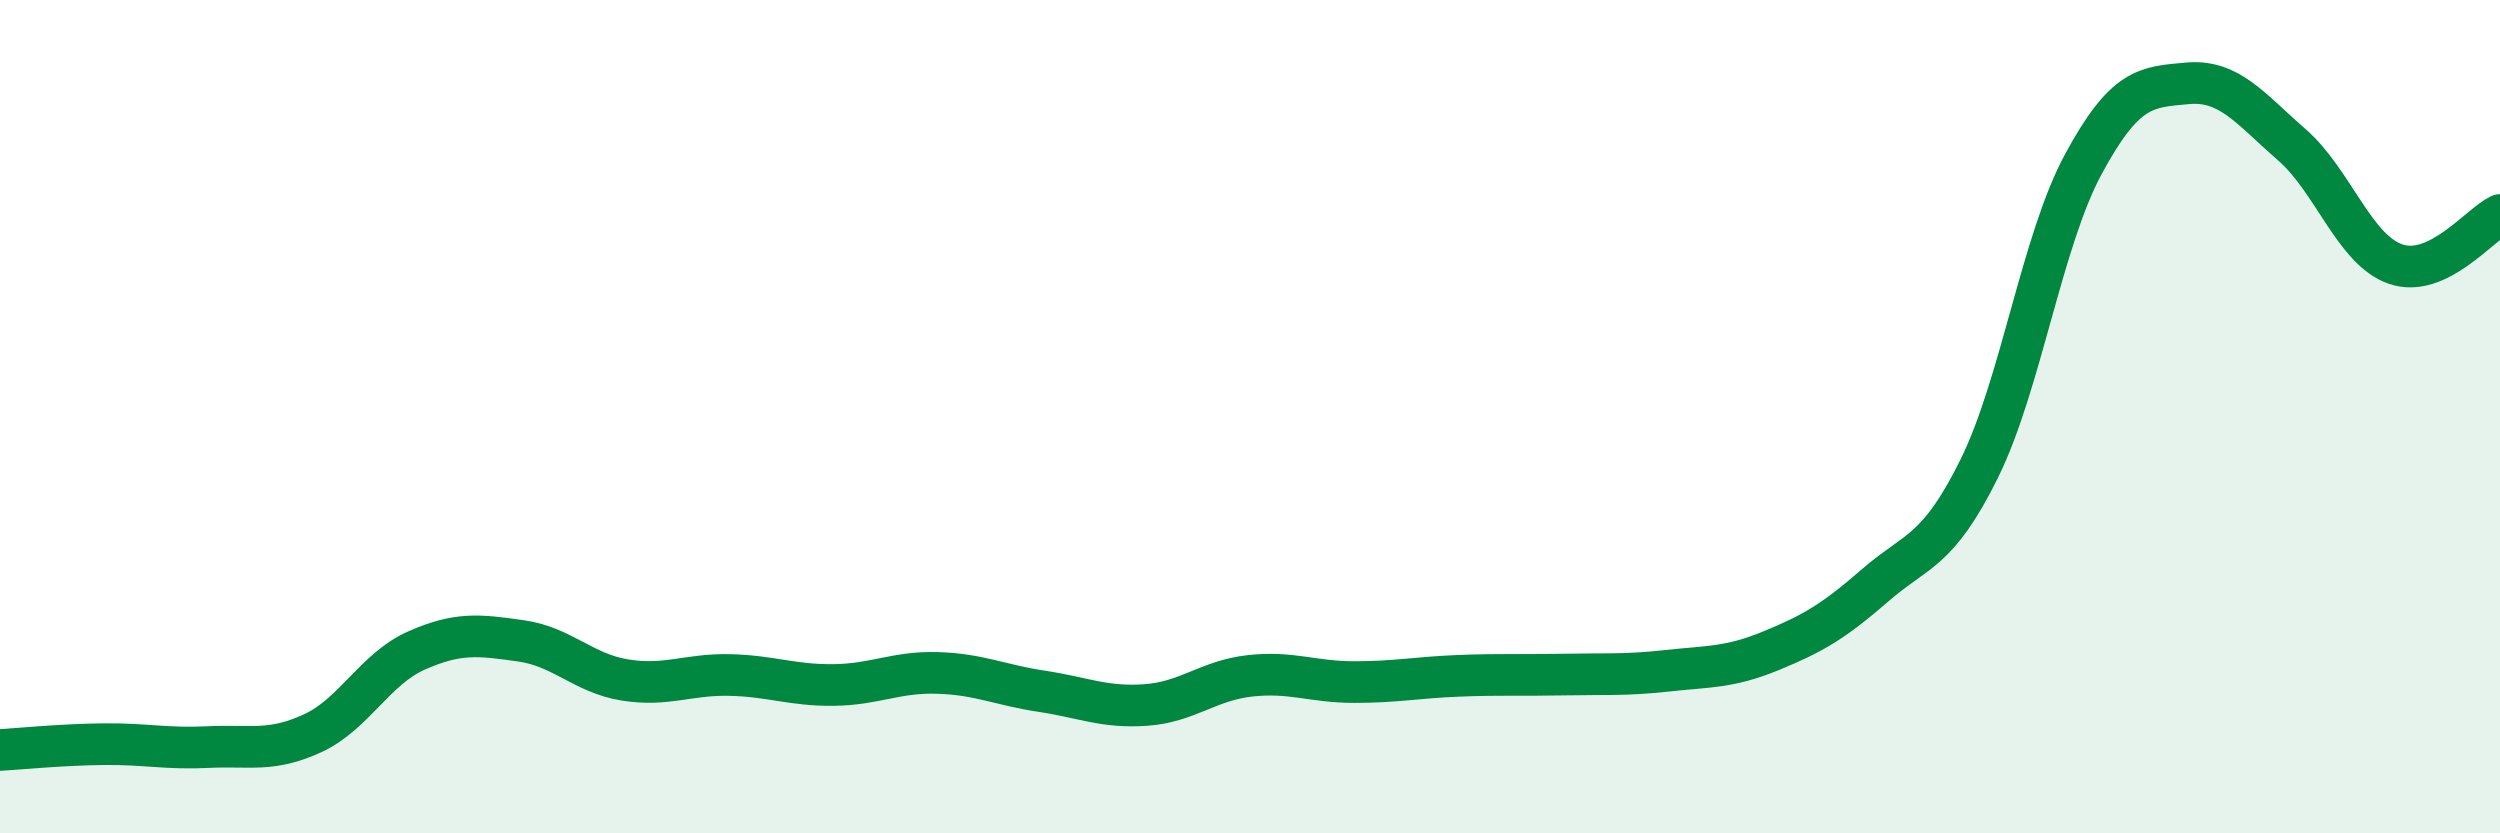
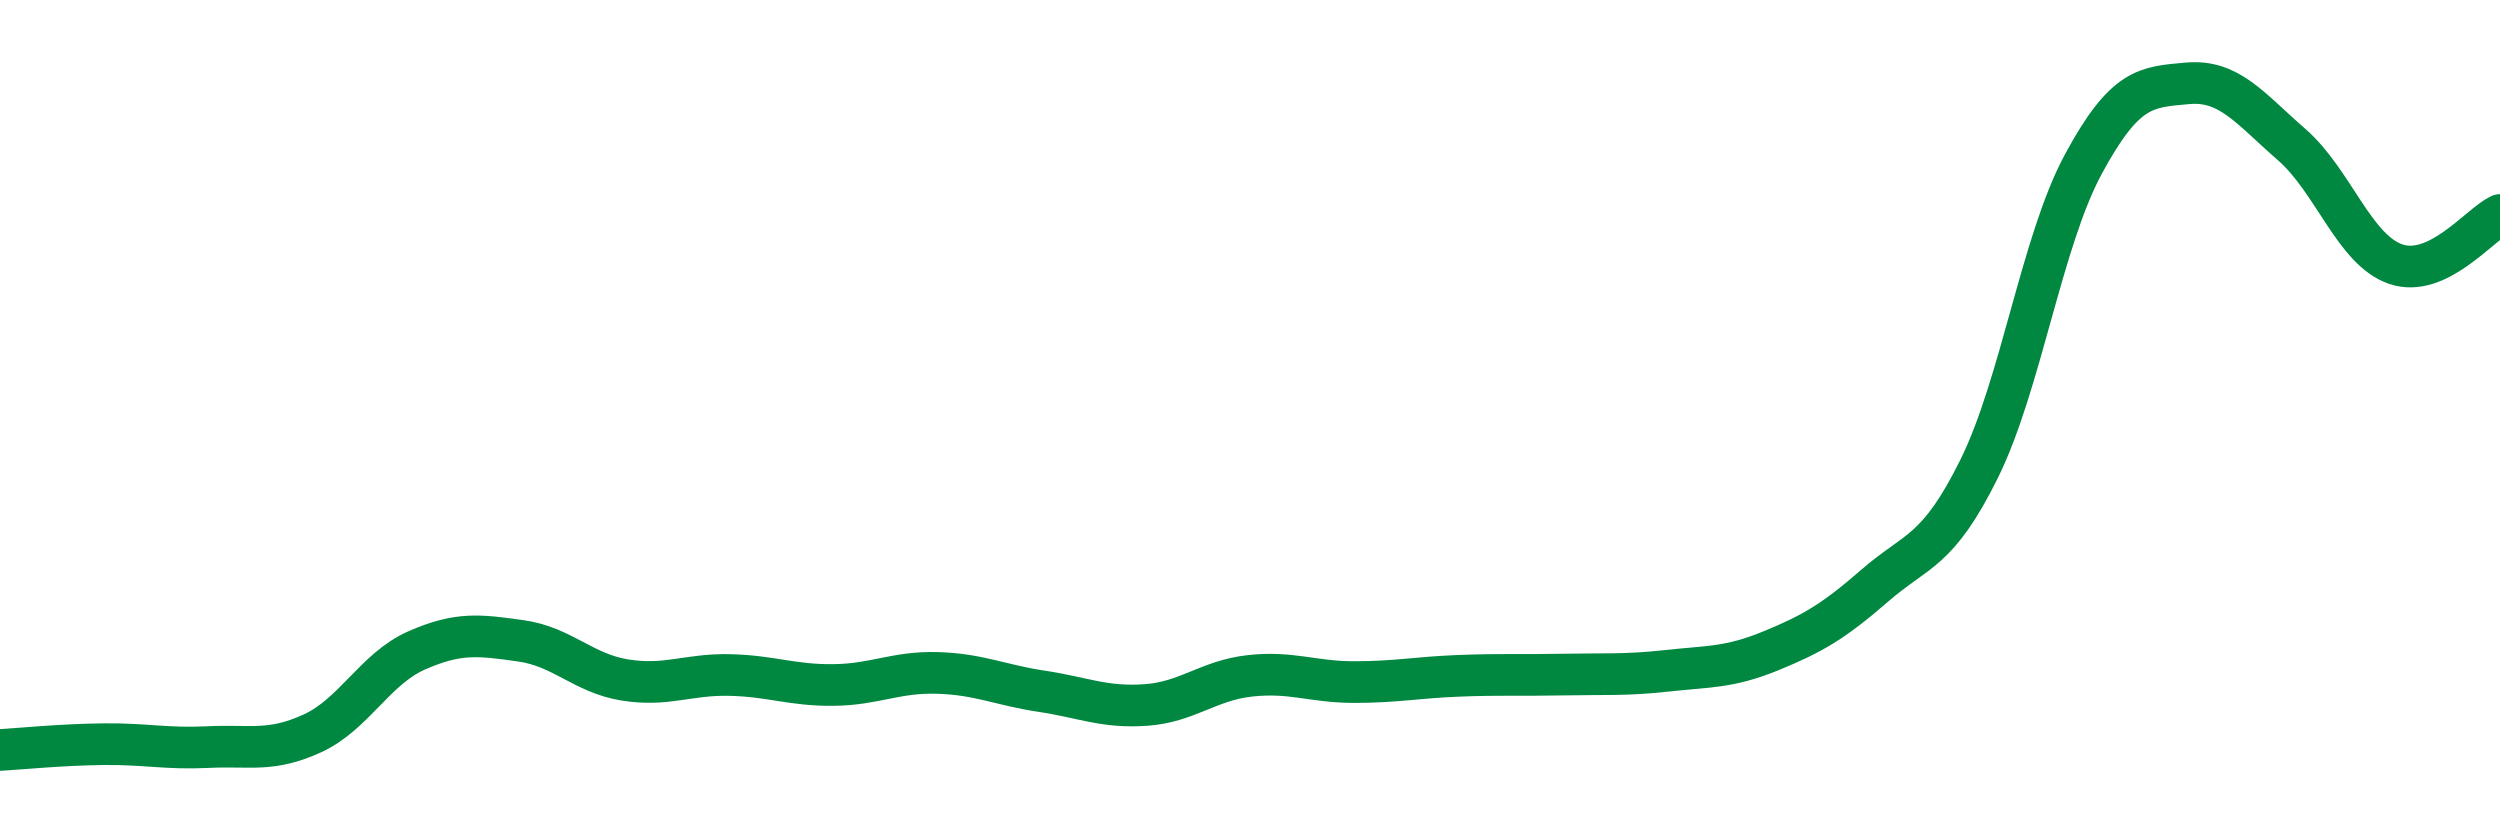
<svg xmlns="http://www.w3.org/2000/svg" width="60" height="20" viewBox="0 0 60 20">
-   <path d="M 0,18 C 0.5,17.97 1.5,17.87 2.5,17.86 C 3.5,17.85 4,17.98 5,17.93 C 6,17.88 6.5,18.06 7.5,17.6 C 8.5,17.14 9,16.05 10,15.61 C 11,15.17 11.5,15.24 12.5,15.38 C 13.5,15.52 14,16.16 15,16.32 C 16,16.48 16.5,16.18 17.5,16.2 C 18.5,16.22 19,16.45 20,16.44 C 21,16.43 21.5,16.12 22.5,16.15 C 23.5,16.18 24,16.44 25,16.59 C 26,16.74 26.5,16.99 27.5,16.92 C 28.5,16.85 29,16.33 30,16.22 C 31,16.11 31.5,16.37 32.5,16.37 C 33.5,16.37 34,16.26 35,16.22 C 36,16.18 36.5,16.21 37.5,16.19 C 38.5,16.17 39,16.21 40,16.1 C 41,15.99 41.5,16.03 42.5,15.62 C 43.5,15.21 44,14.92 45,14.05 C 46,13.18 46.5,13.27 47.5,11.25 C 48.5,9.23 49,5.79 50,3.94 C 51,2.09 51.5,2.09 52.5,2 C 53.5,1.91 54,2.6 55,3.47 C 56,4.34 56.5,6 57.5,6.34 C 58.5,6.68 59.5,5.4 60,5.16L60 20L0 20Z" fill="#008740" opacity="0.1" stroke-linecap="round" stroke-linejoin="round" />
  <path d="M 0,18 C 0.5,17.97 1.5,17.87 2.5,17.86 C 3.5,17.85 4,17.98 5,17.93 C 6,17.88 6.5,18.06 7.5,17.6 C 8.5,17.14 9,16.05 10,15.61 C 11,15.17 11.5,15.24 12.5,15.38 C 13.5,15.52 14,16.16 15,16.32 C 16,16.48 16.5,16.18 17.5,16.2 C 18.5,16.22 19,16.45 20,16.44 C 21,16.43 21.5,16.12 22.5,16.15 C 23.5,16.18 24,16.44 25,16.59 C 26,16.74 26.5,16.99 27.5,16.92 C 28.5,16.85 29,16.33 30,16.22 C 31,16.11 31.5,16.37 32.5,16.37 C 33.5,16.37 34,16.26 35,16.22 C 36,16.18 36.5,16.21 37.5,16.19 C 38.5,16.17 39,16.21 40,16.1 C 41,15.99 41.5,16.03 42.5,15.62 C 43.5,15.21 44,14.92 45,14.05 C 46,13.18 46.5,13.27 47.5,11.25 C 48.5,9.23 49,5.79 50,3.94 C 51,2.09 51.5,2.09 52.5,2 C 53.5,1.91 54,2.6 55,3.47 C 56,4.34 56.5,6 57.5,6.34 C 58.5,6.68 59.5,5.4 60,5.16" stroke="#008740" stroke-width="1" fill="none" stroke-linecap="round" stroke-linejoin="round" />
</svg>